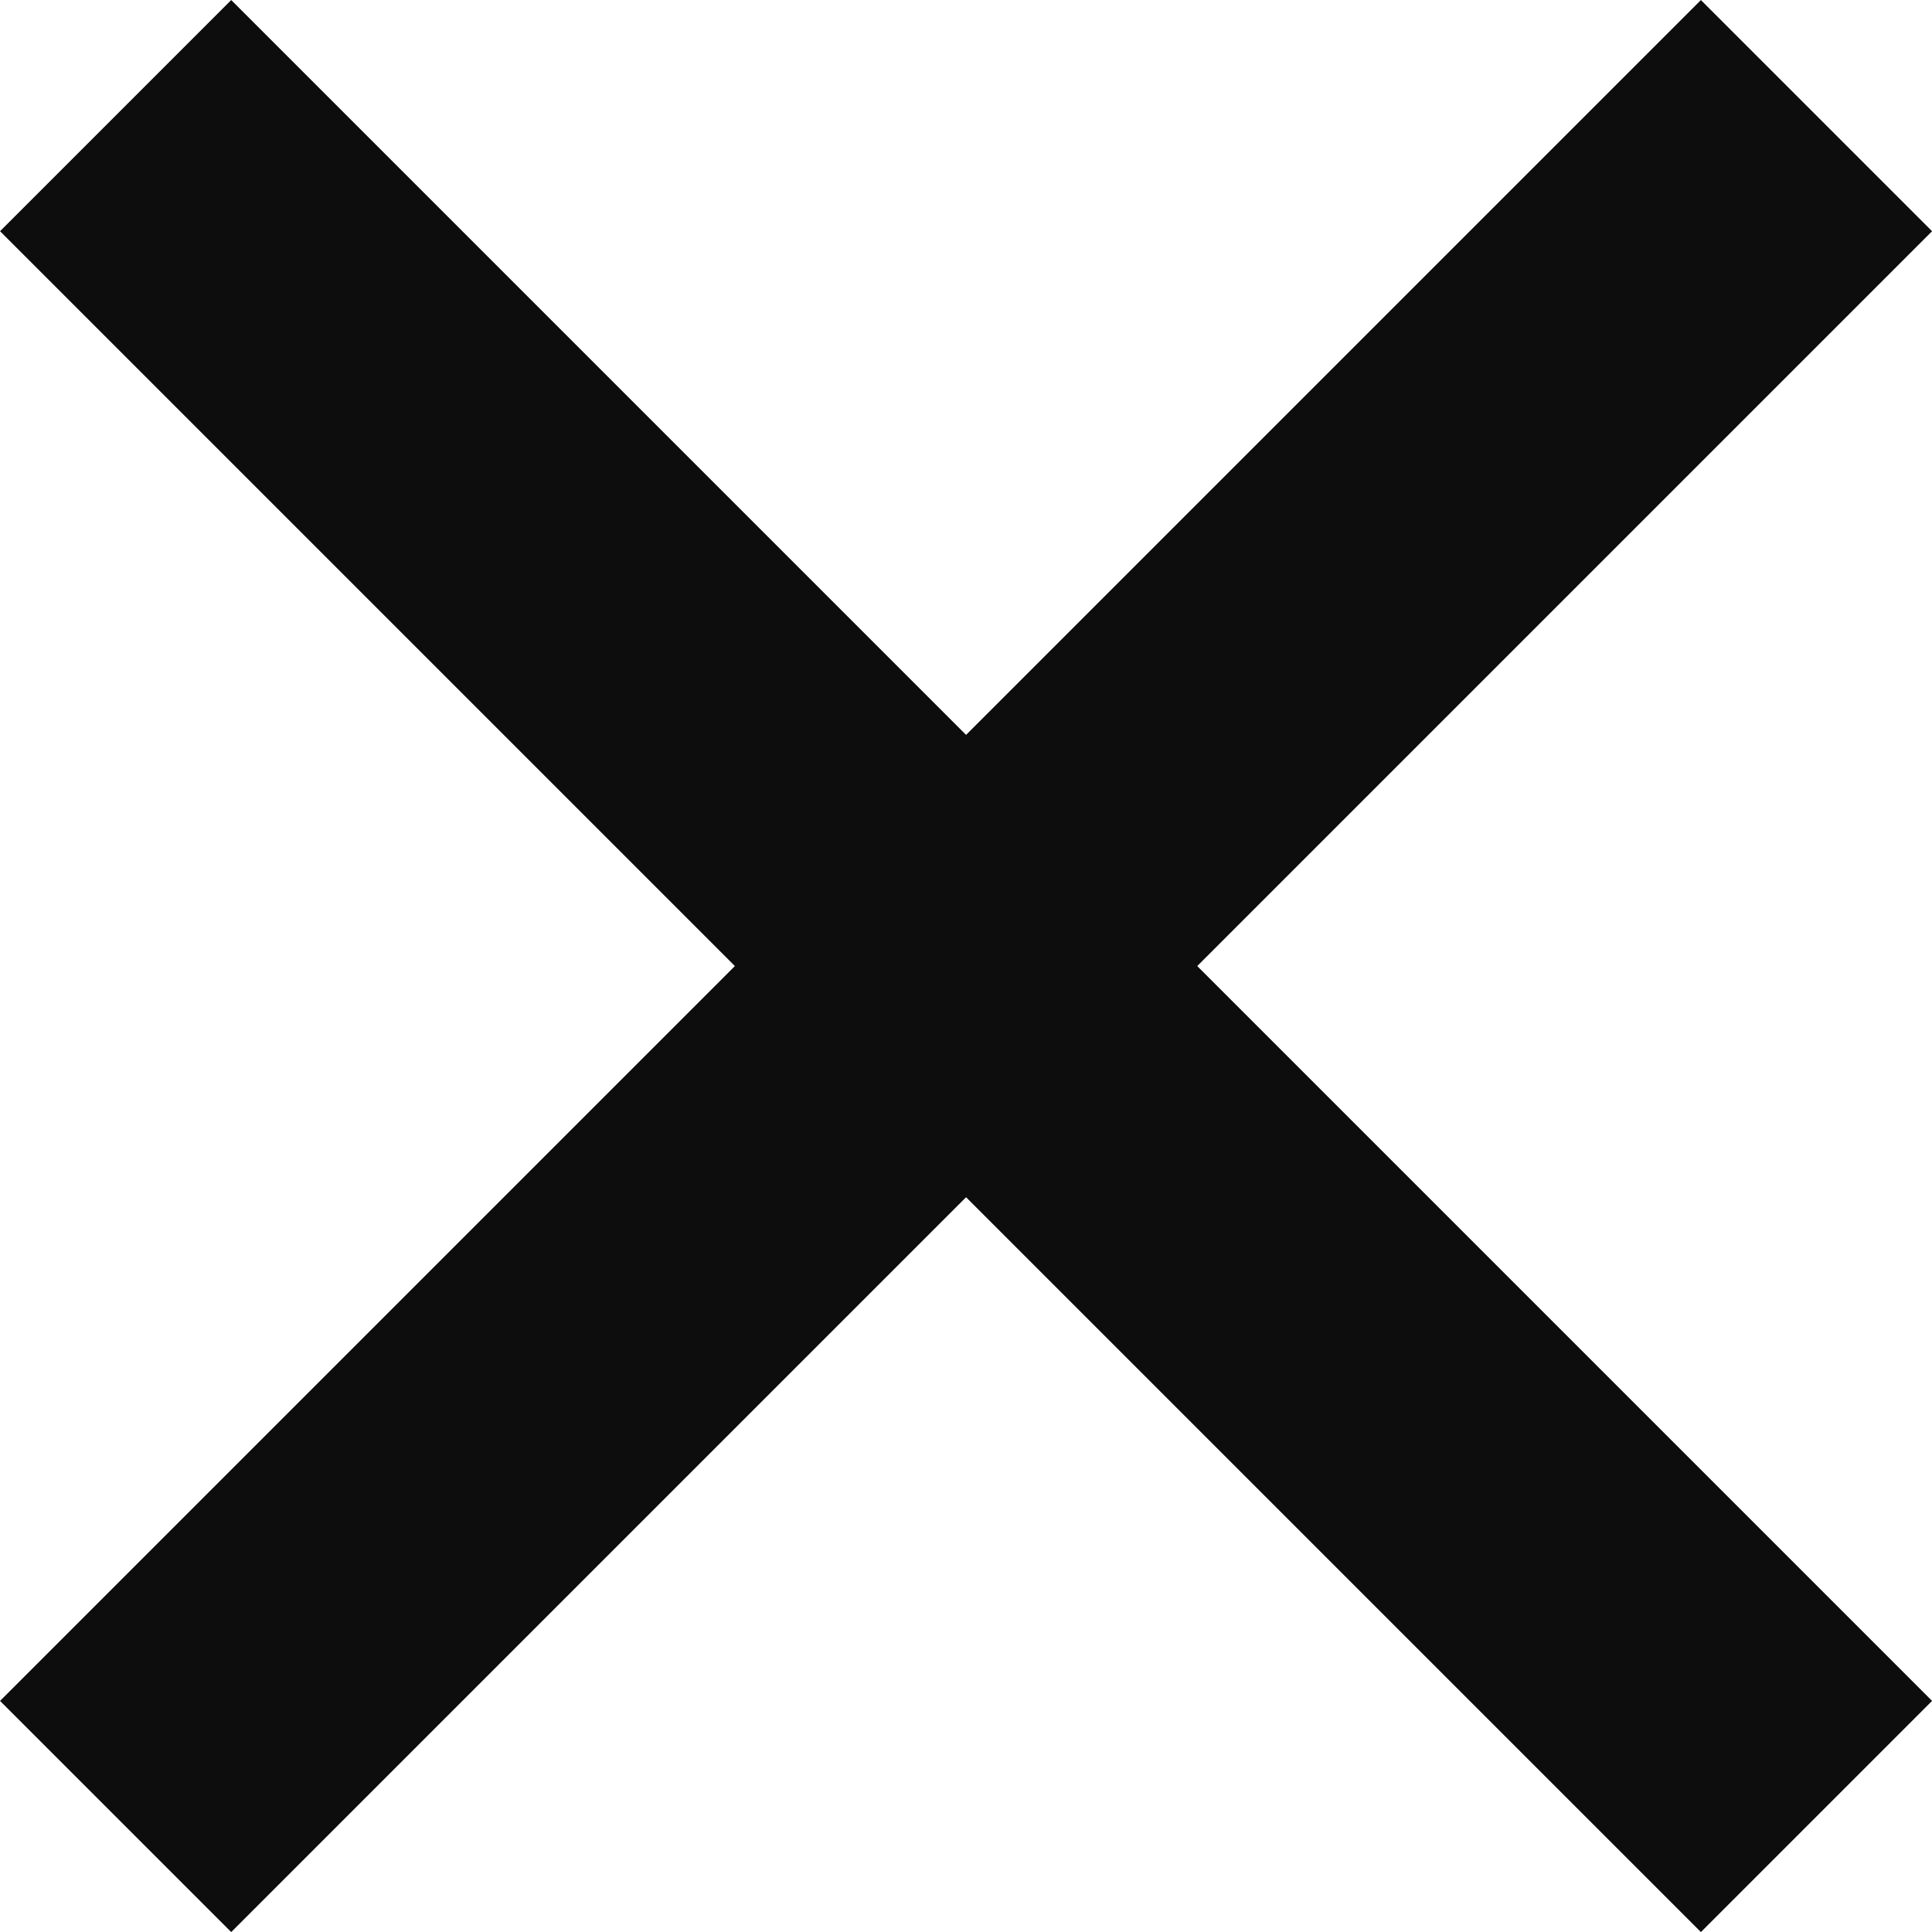
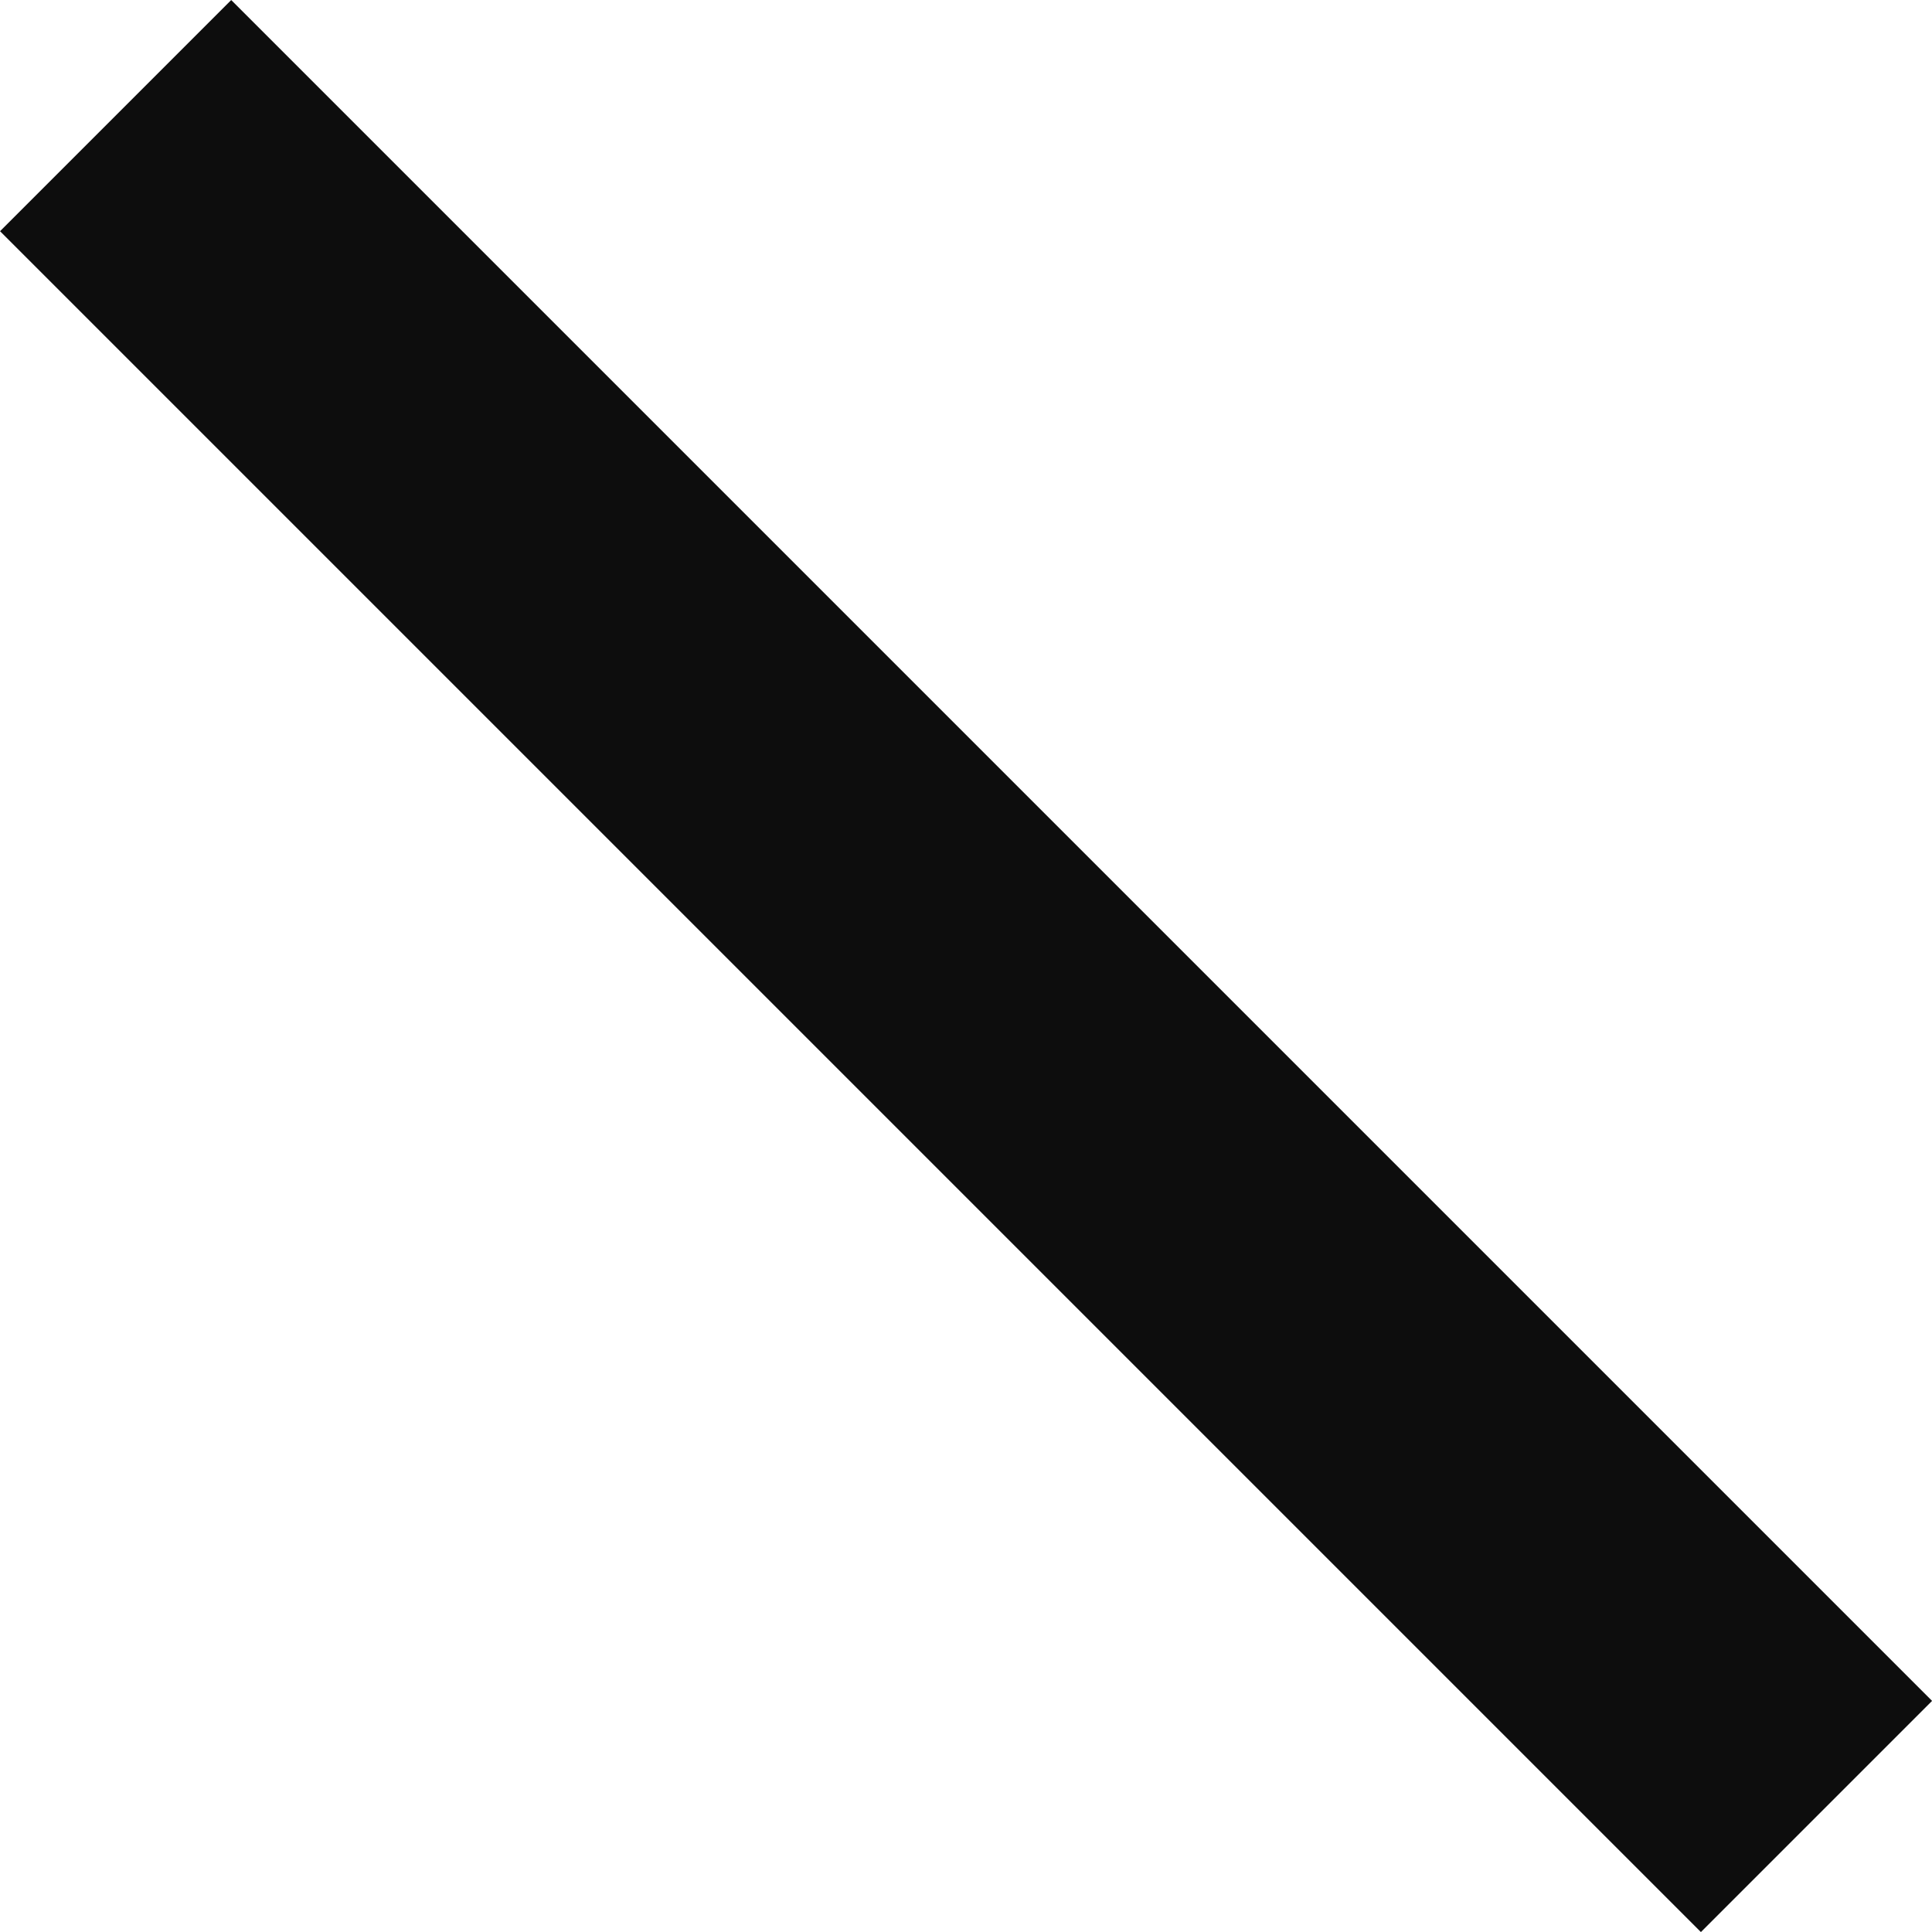
<svg xmlns="http://www.w3.org/2000/svg" width="17.729" height="17.729" viewBox="0 0 17.729 17.729">
  <g id="Grupo_440" data-name="Grupo 440" transform="translate(1.061 1.061)">
    <line id="Línea_4" data-name="Línea 4" x2="15.608" y2="15.608" transform="translate(0)" fill="none" stroke="#0d0d0d" stroke-width="3" />
-     <line id="Línea_5" data-name="Línea 5" x1="15.608" y2="15.608" transform="translate(0)" fill="none" stroke="#0d0d0d" stroke-width="3" />
  </g>
</svg>